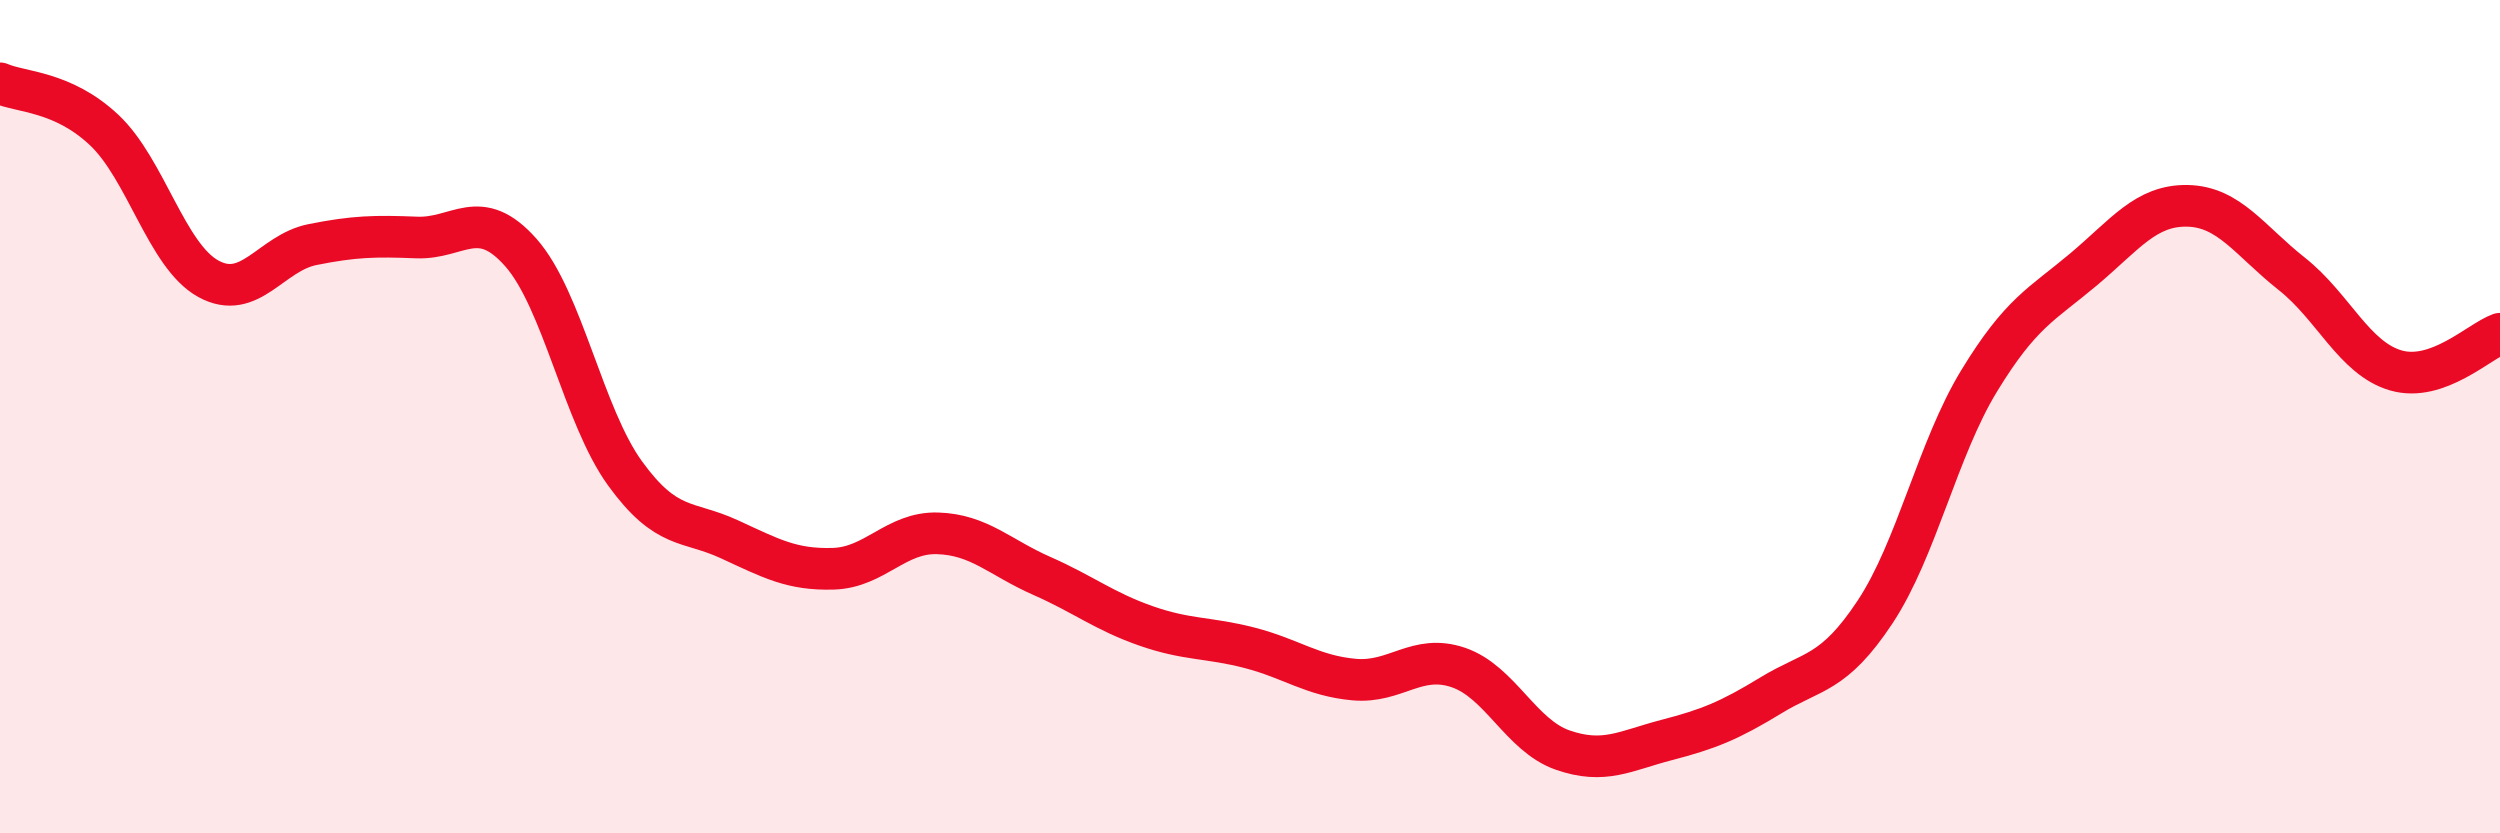
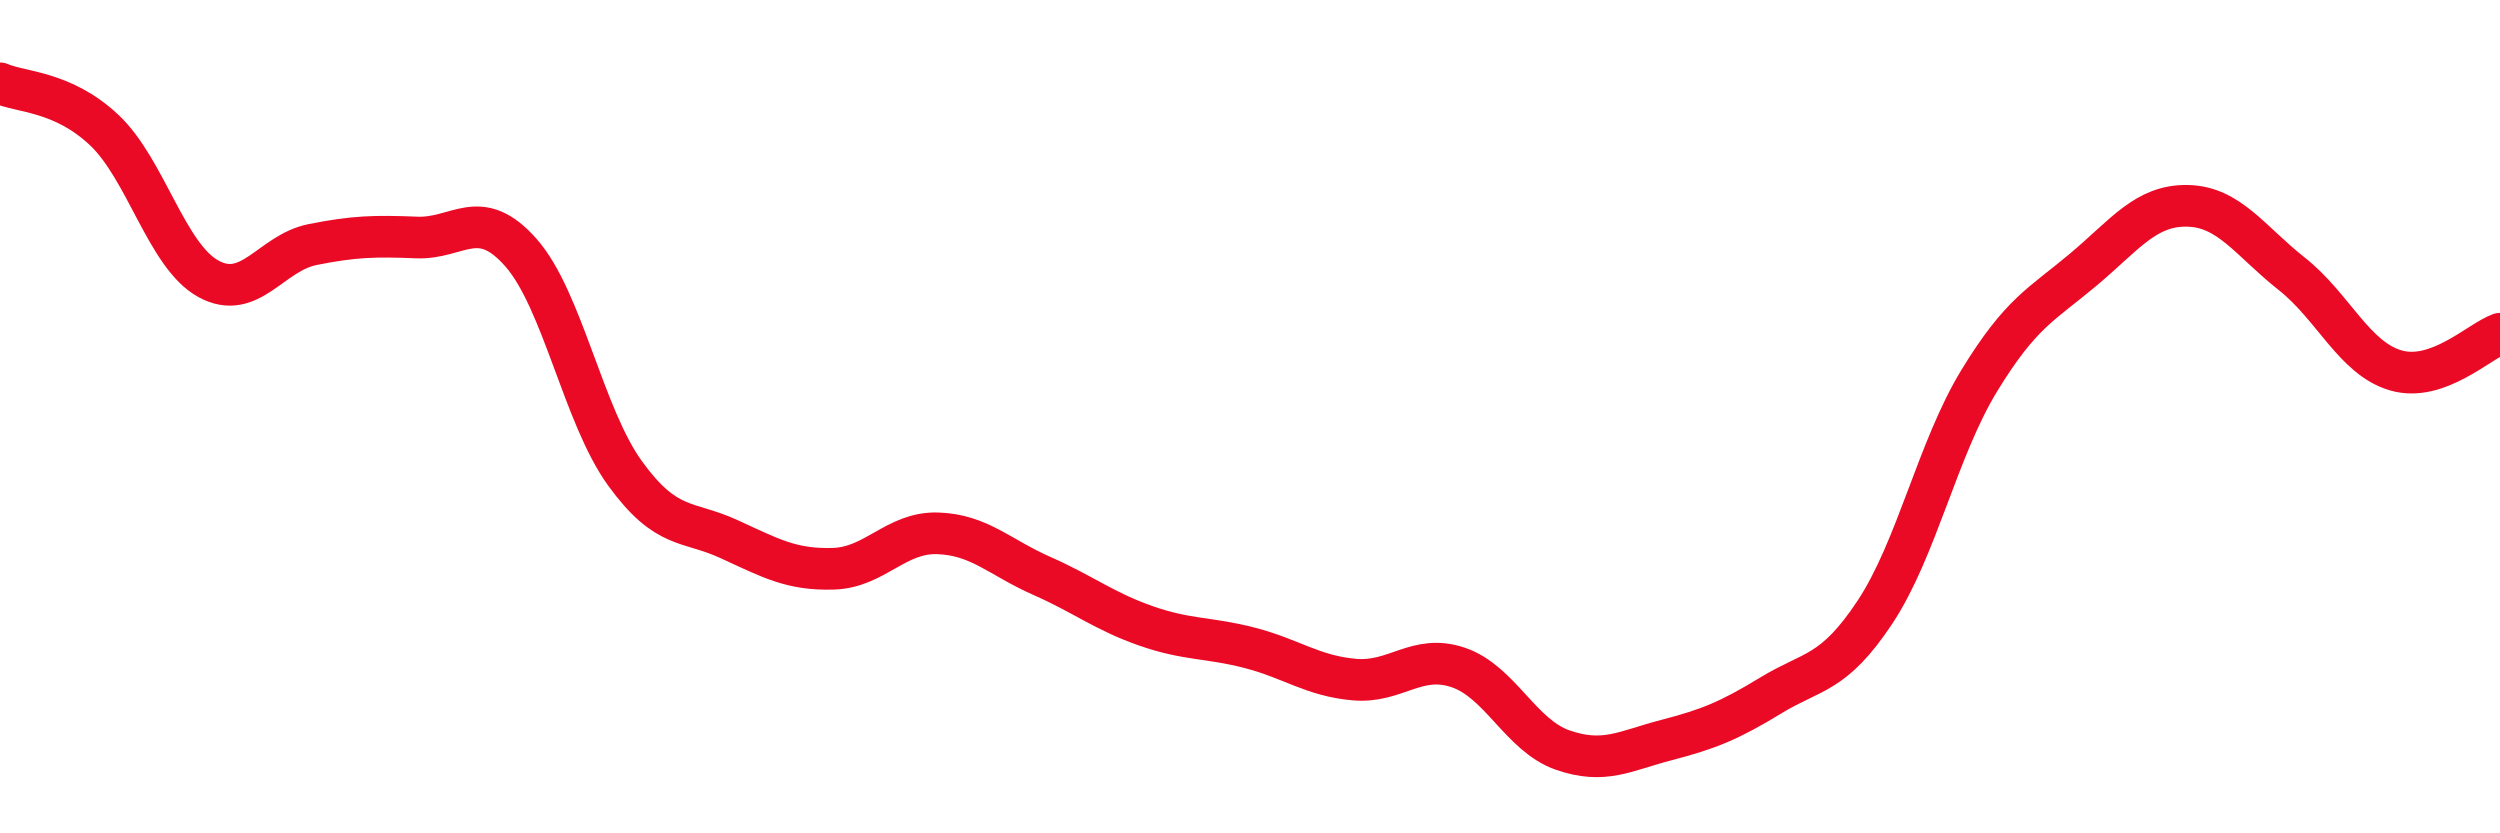
<svg xmlns="http://www.w3.org/2000/svg" width="60" height="20" viewBox="0 0 60 20">
-   <path d="M 0,2 C 0.5,2.22 1.5,2.18 2.5,3.12 C 3.5,4.06 4,6.14 5,6.69 C 6,7.24 6.5,6.07 7.5,5.87 C 8.5,5.67 9,5.66 10,5.7 C 11,5.74 11.5,4.93 12.5,6.06 C 13.5,7.19 14,9.98 15,11.36 C 16,12.74 16.5,12.48 17.5,12.94 C 18.5,13.4 19,13.68 20,13.65 C 21,13.62 21.5,12.77 22.5,12.8 C 23.5,12.83 24,13.38 25,13.82 C 26,14.26 26.5,14.67 27.5,15.02 C 28.5,15.37 29,15.29 30,15.55 C 31,15.81 31.5,16.22 32.5,16.31 C 33.5,16.4 34,15.68 35,16.02 C 36,16.36 36.5,17.65 37.5,18 C 38.5,18.35 39,18.02 40,17.76 C 41,17.5 41.5,17.3 42.5,16.69 C 43.5,16.08 44,16.2 45,14.69 C 46,13.18 46.5,10.78 47.5,9.14 C 48.5,7.5 49,7.31 50,6.47 C 51,5.63 51.5,4.92 52.5,4.94 C 53.5,4.96 54,5.78 55,6.57 C 56,7.36 56.5,8.6 57.5,8.89 C 58.5,9.18 59.5,8.19 60,8.01L60 20L0 20Z" fill="#EB0A25" opacity="0.1" stroke-linecap="round" stroke-linejoin="round" />
  <path d="M 0,2 C 0.5,2.22 1.5,2.18 2.5,3.12 C 3.5,4.06 4,6.14 5,6.69 C 6,7.24 6.5,6.07 7.5,5.87 C 8.5,5.67 9,5.66 10,5.7 C 11,5.74 11.5,4.93 12.5,6.06 C 13.5,7.19 14,9.98 15,11.36 C 16,12.74 16.5,12.48 17.5,12.94 C 18.5,13.4 19,13.68 20,13.65 C 21,13.62 21.5,12.77 22.5,12.8 C 23.5,12.83 24,13.38 25,13.82 C 26,14.26 26.5,14.67 27.5,15.02 C 28.5,15.37 29,15.29 30,15.55 C 31,15.81 31.5,16.22 32.5,16.31 C 33.5,16.4 34,15.68 35,16.02 C 36,16.36 36.5,17.65 37.5,18 C 38.5,18.35 39,18.02 40,17.76 C 41,17.5 41.5,17.3 42.5,16.69 C 43.5,16.08 44,16.2 45,14.69 C 46,13.18 46.5,10.78 47.5,9.14 C 48.5,7.5 49,7.31 50,6.47 C 51,5.63 51.5,4.92 52.5,4.94 C 53.5,4.96 54,5.78 55,6.57 C 56,7.36 56.5,8.6 57.5,8.89 C 58.5,9.18 59.5,8.19 60,8.01" stroke="#EB0A25" stroke-width="1" fill="none" stroke-linecap="round" stroke-linejoin="round" />
</svg>